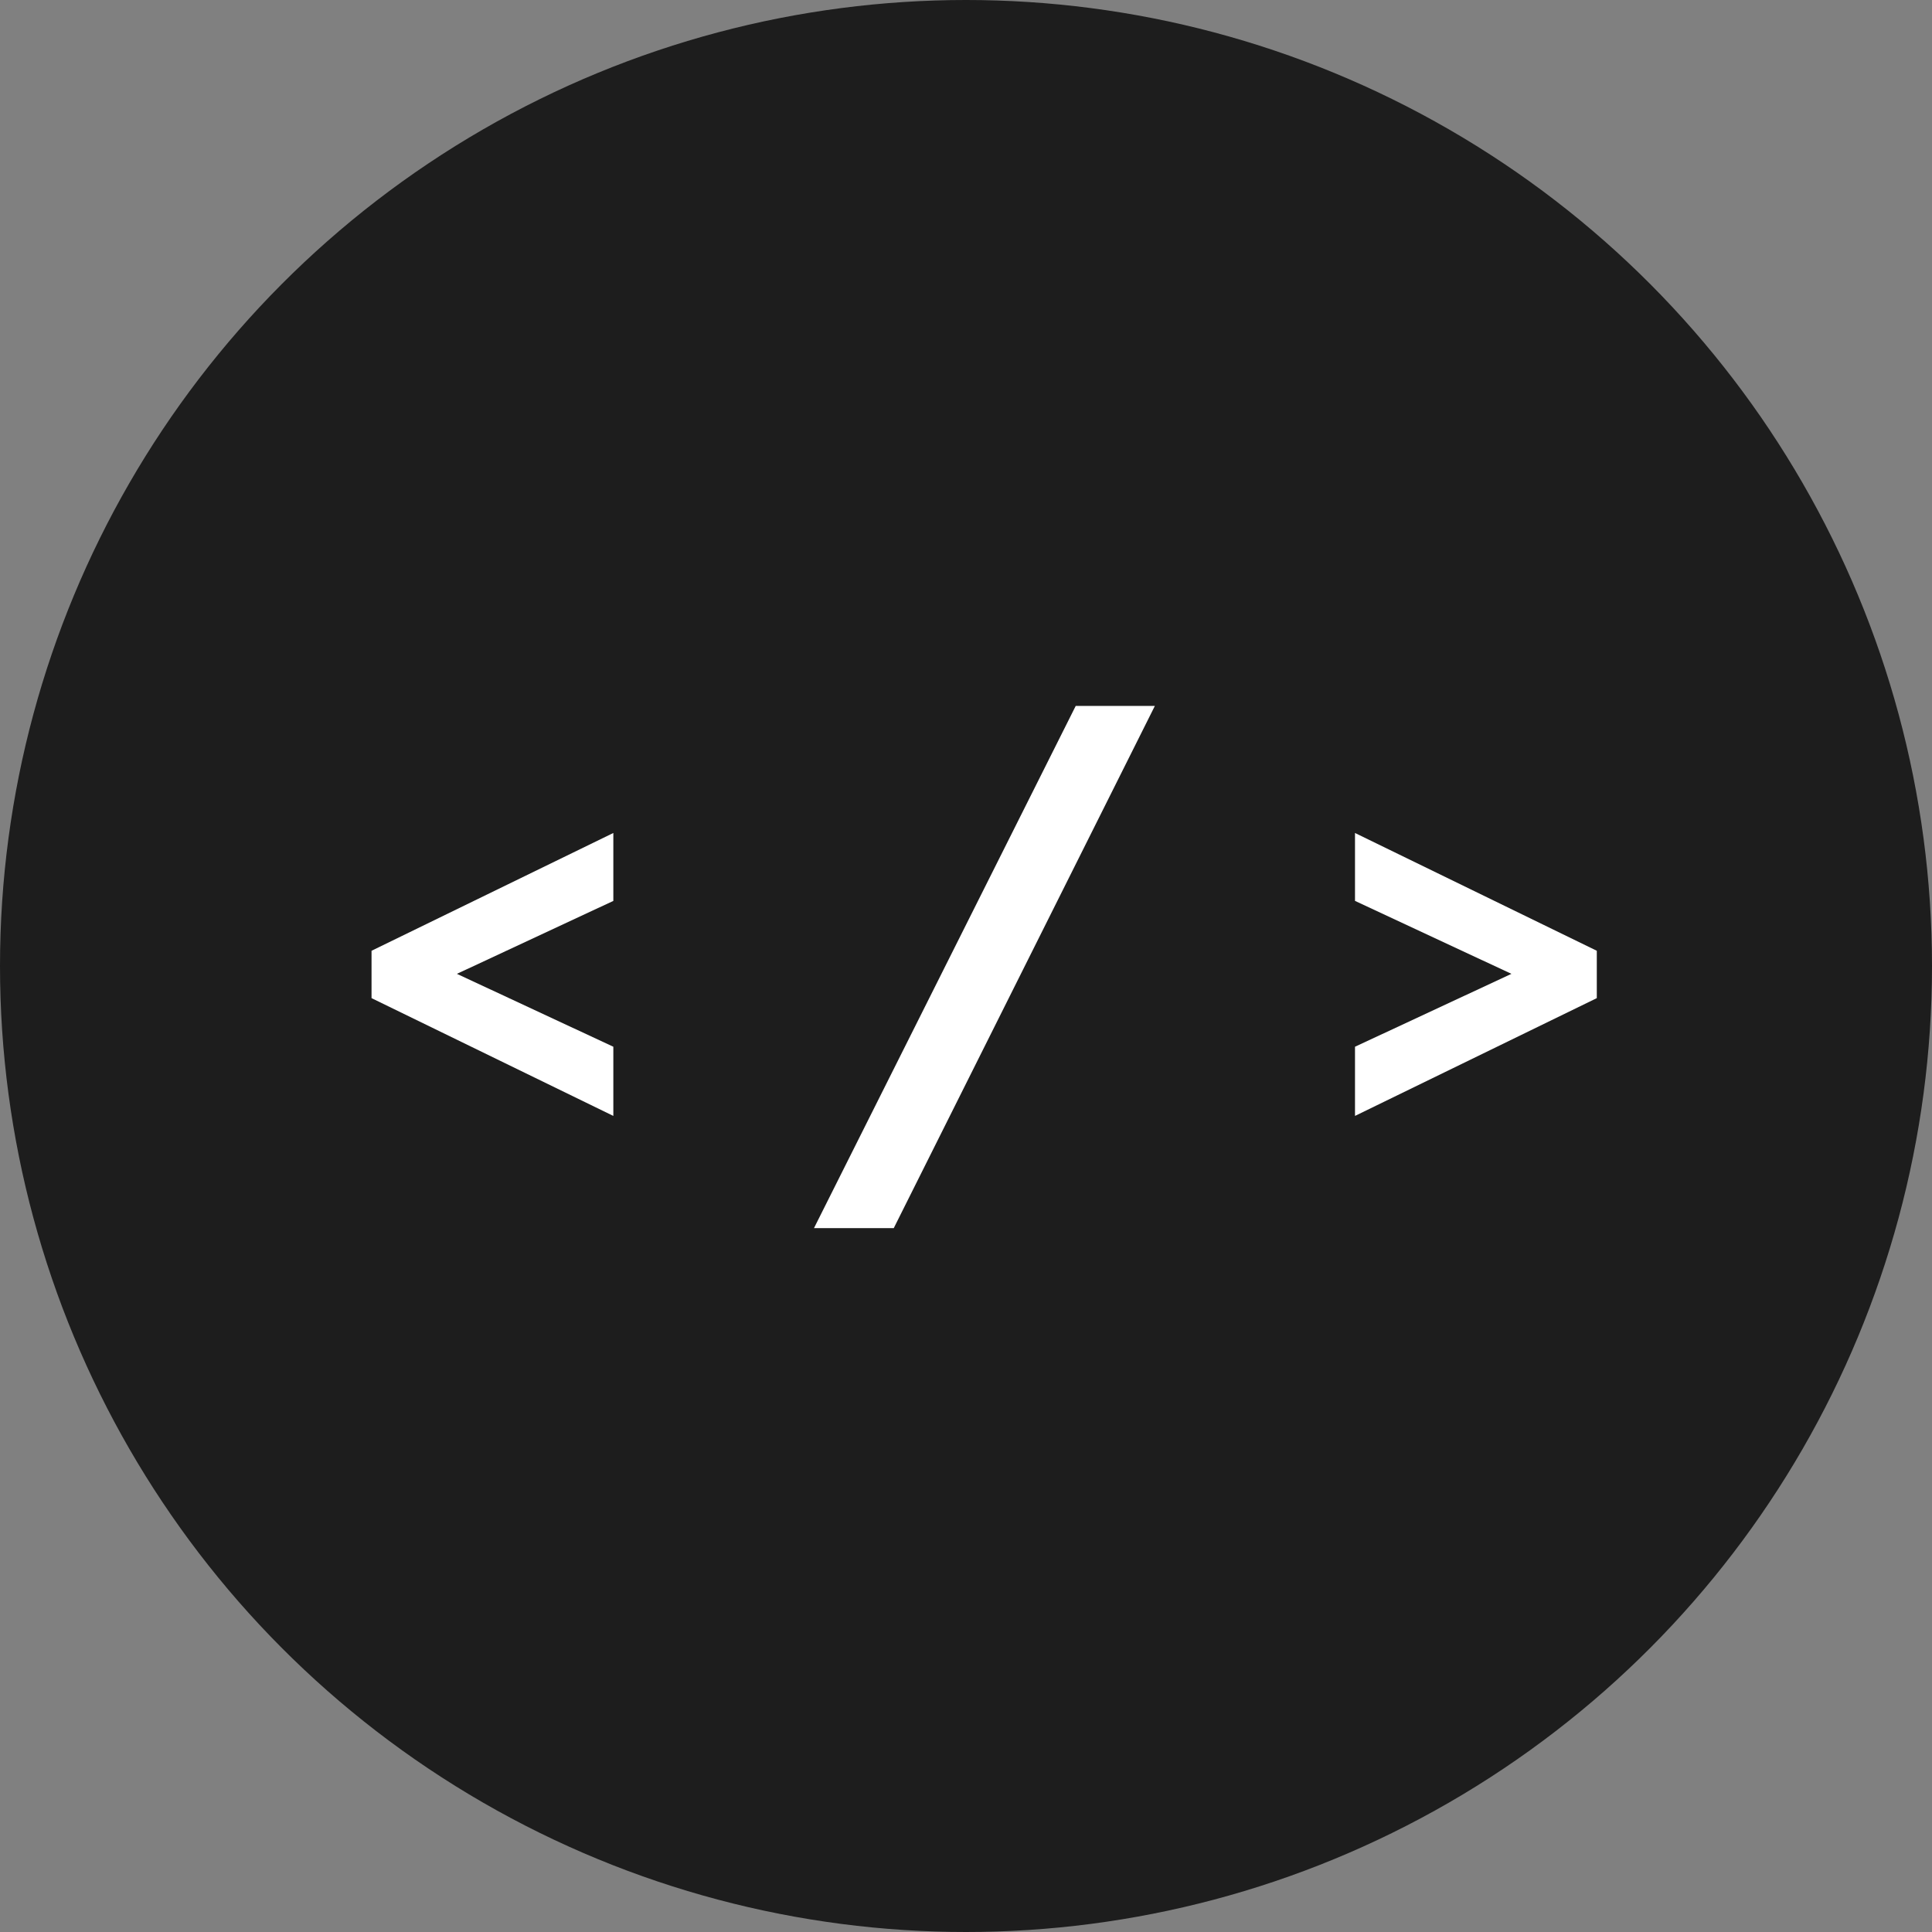
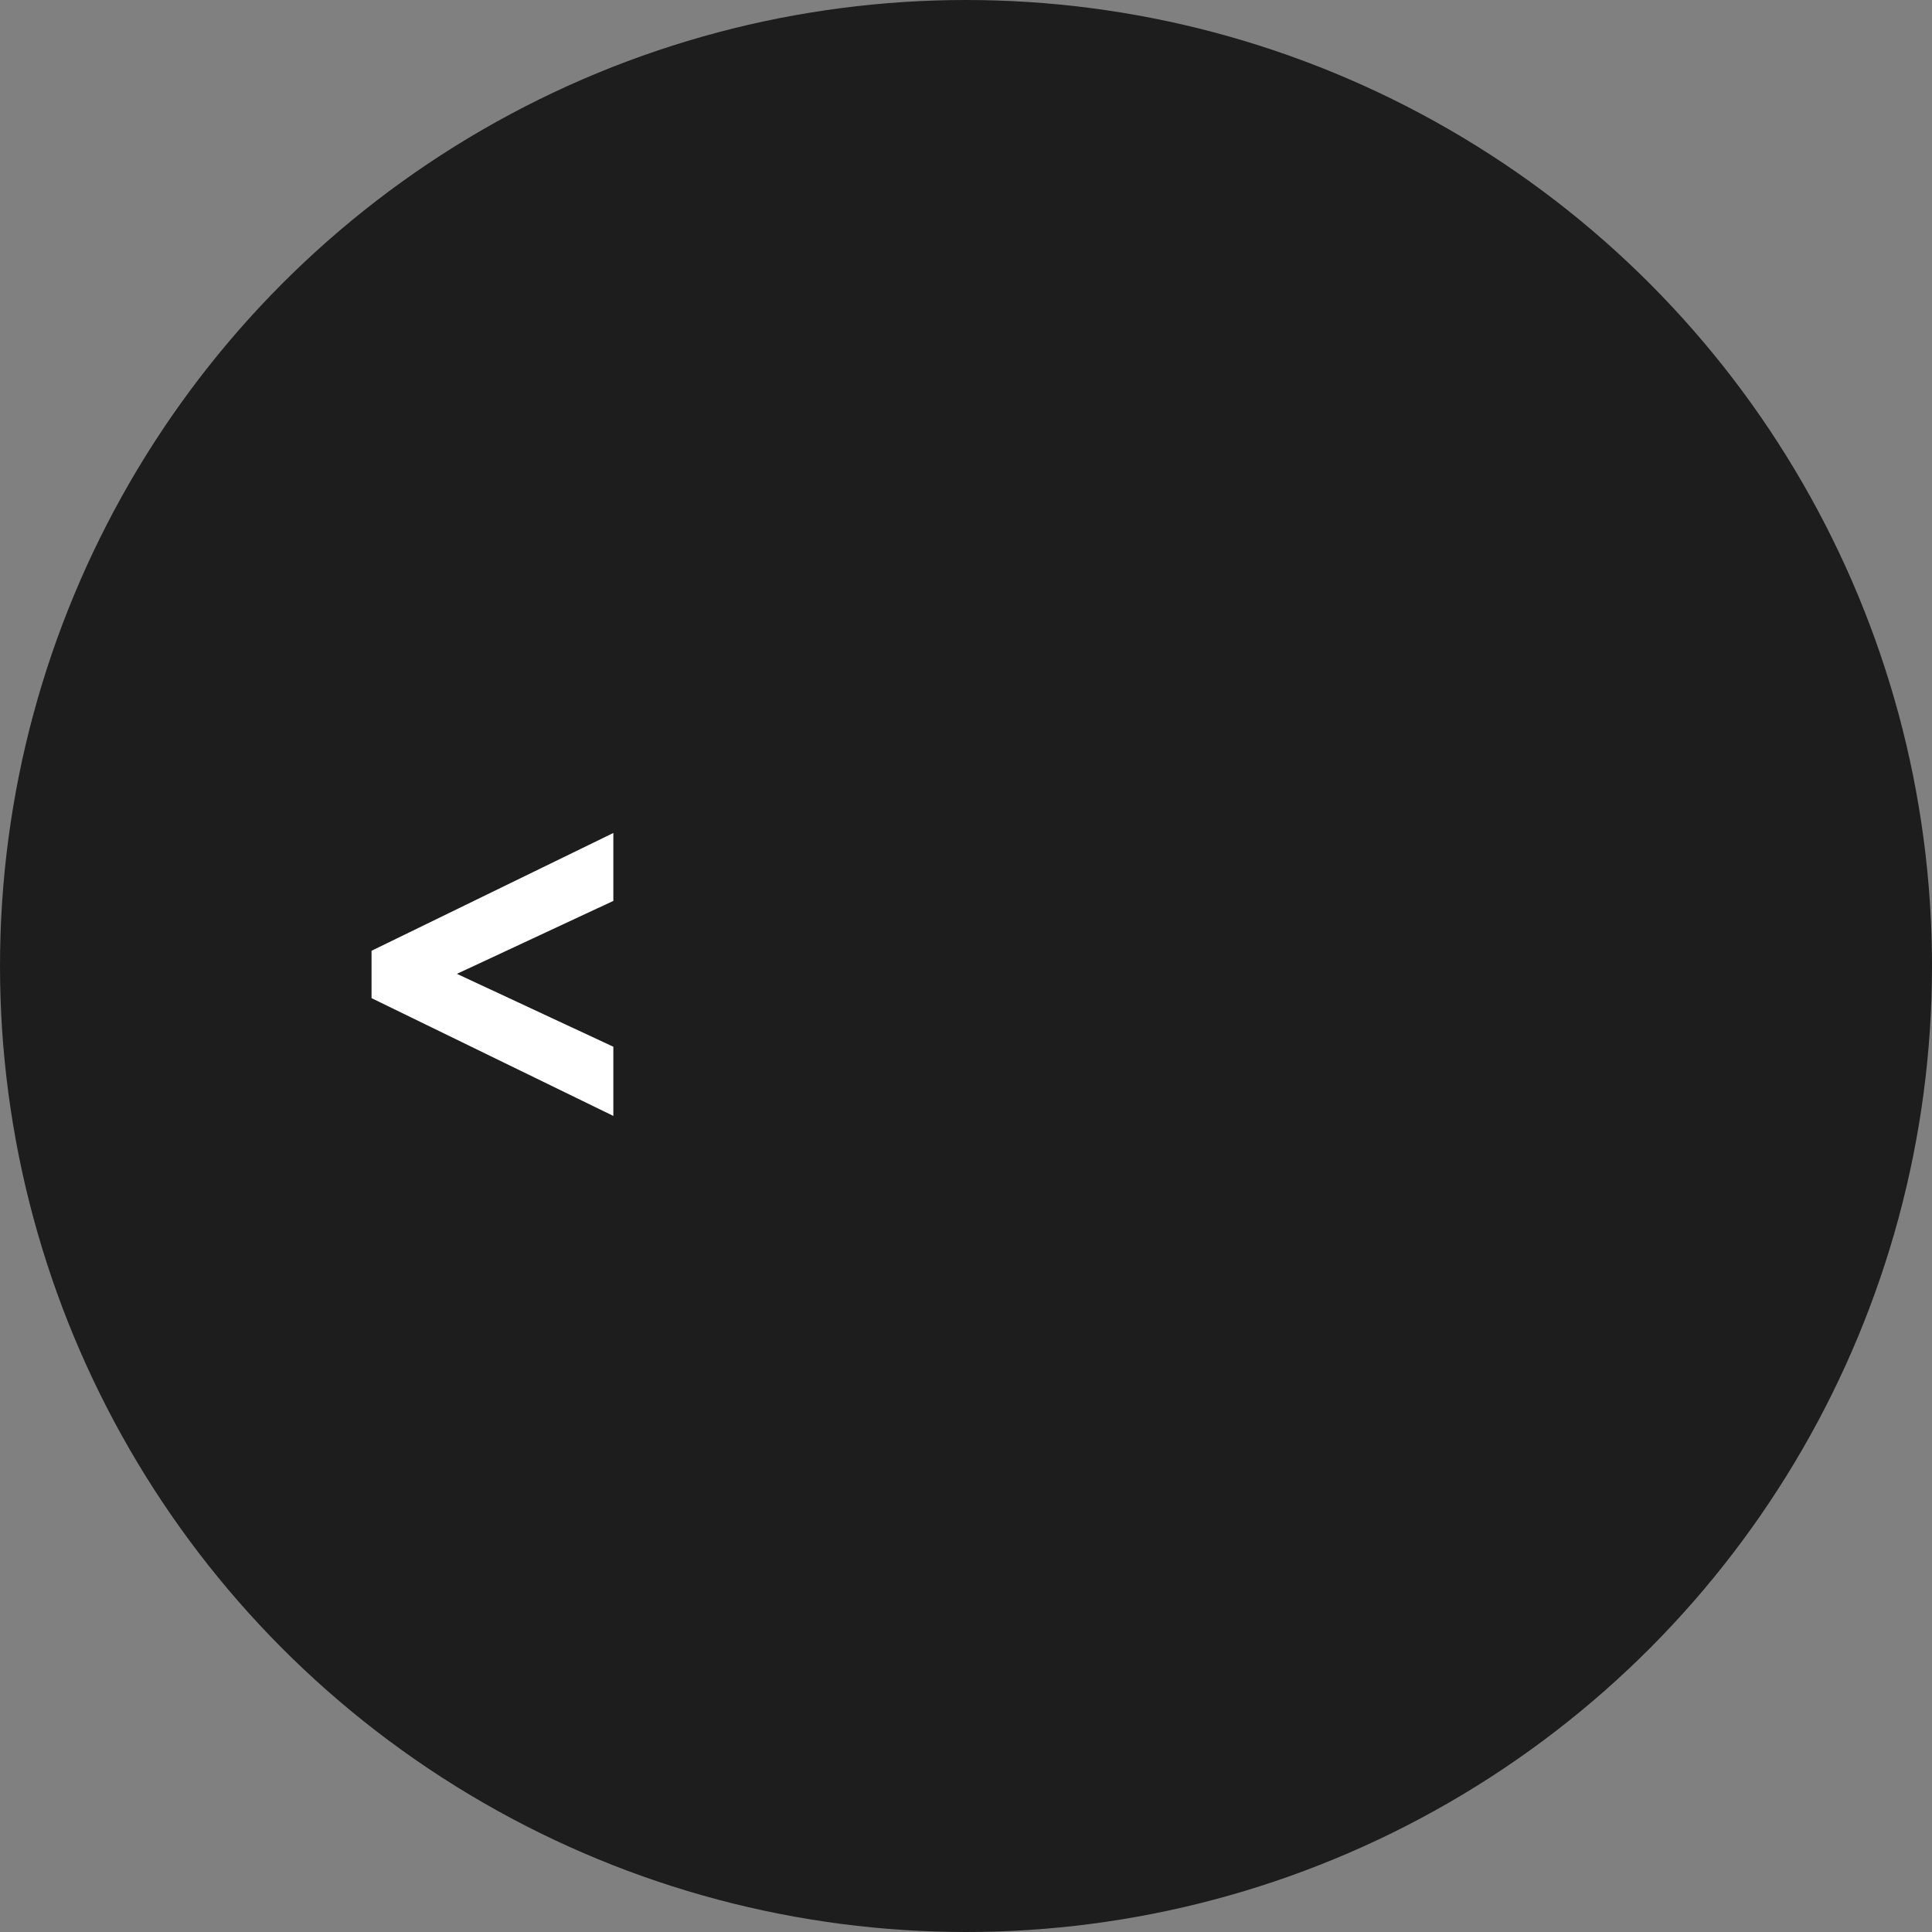
<svg xmlns="http://www.w3.org/2000/svg" width="52" height="52" viewBox="0 0 52 52" fill="none">
  <rect x="0" y="0" width="52" height="52" fill="#808080" stroke="none" />
  <circle cx="26" cy="26" r="26" fill="#1D1D1D" />
-   <path d="M36.47 28.173L40.68 26.211L36.47 24.248V22.42L42.978 25.59V26.865L36.47 30.035V28.173Z" fill="white" />
-   <path d="M21.908 33.056L28.953 19H31.083L24.055 33.056H21.908Z" fill="white" />
  <path d="M16.508 28.173V30.035L10 26.865V25.59L16.508 22.42V24.248L12.298 26.211L16.508 28.173Z" fill="white" />
</svg>